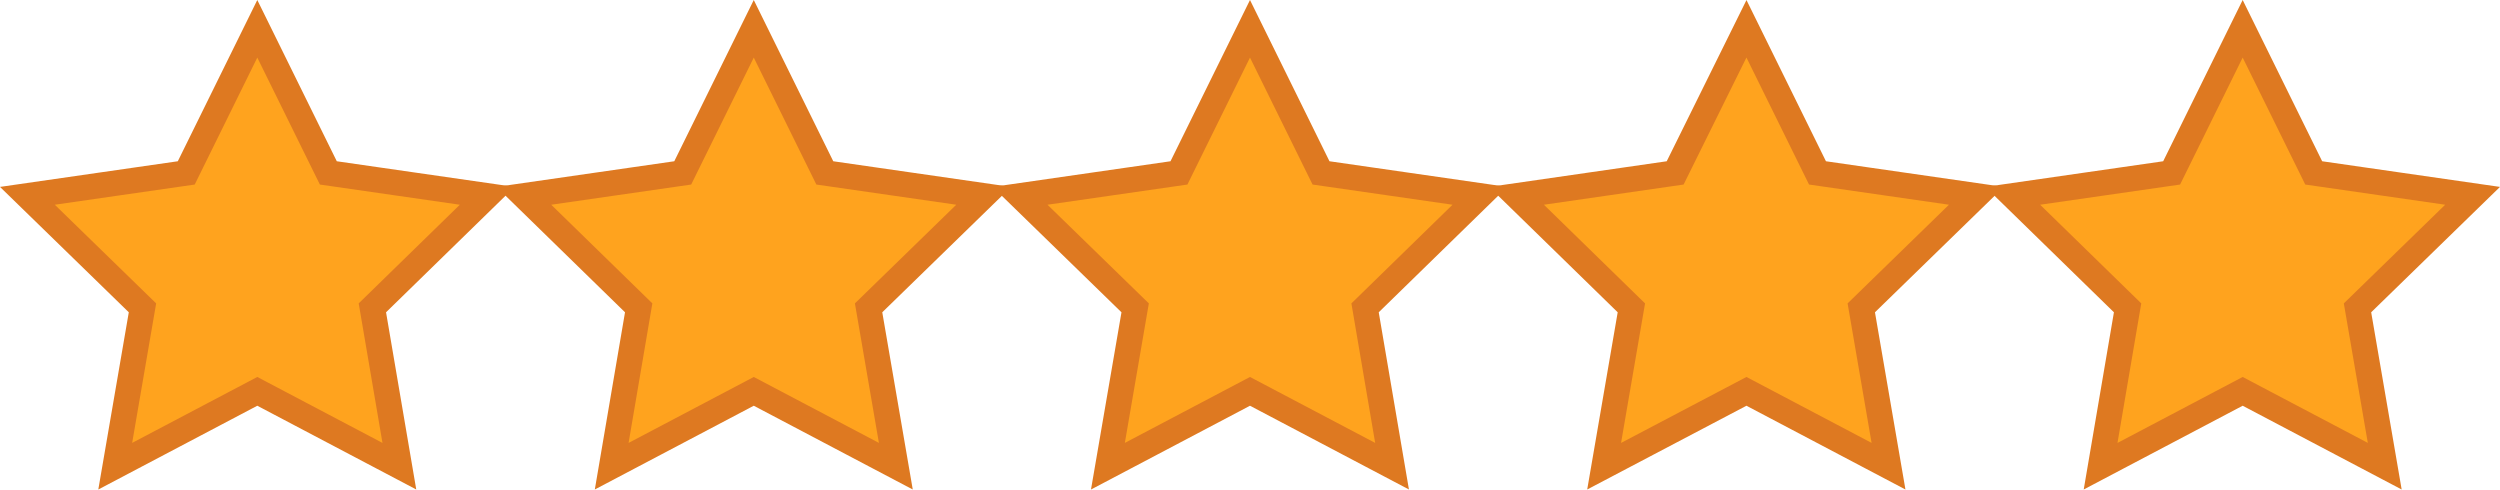
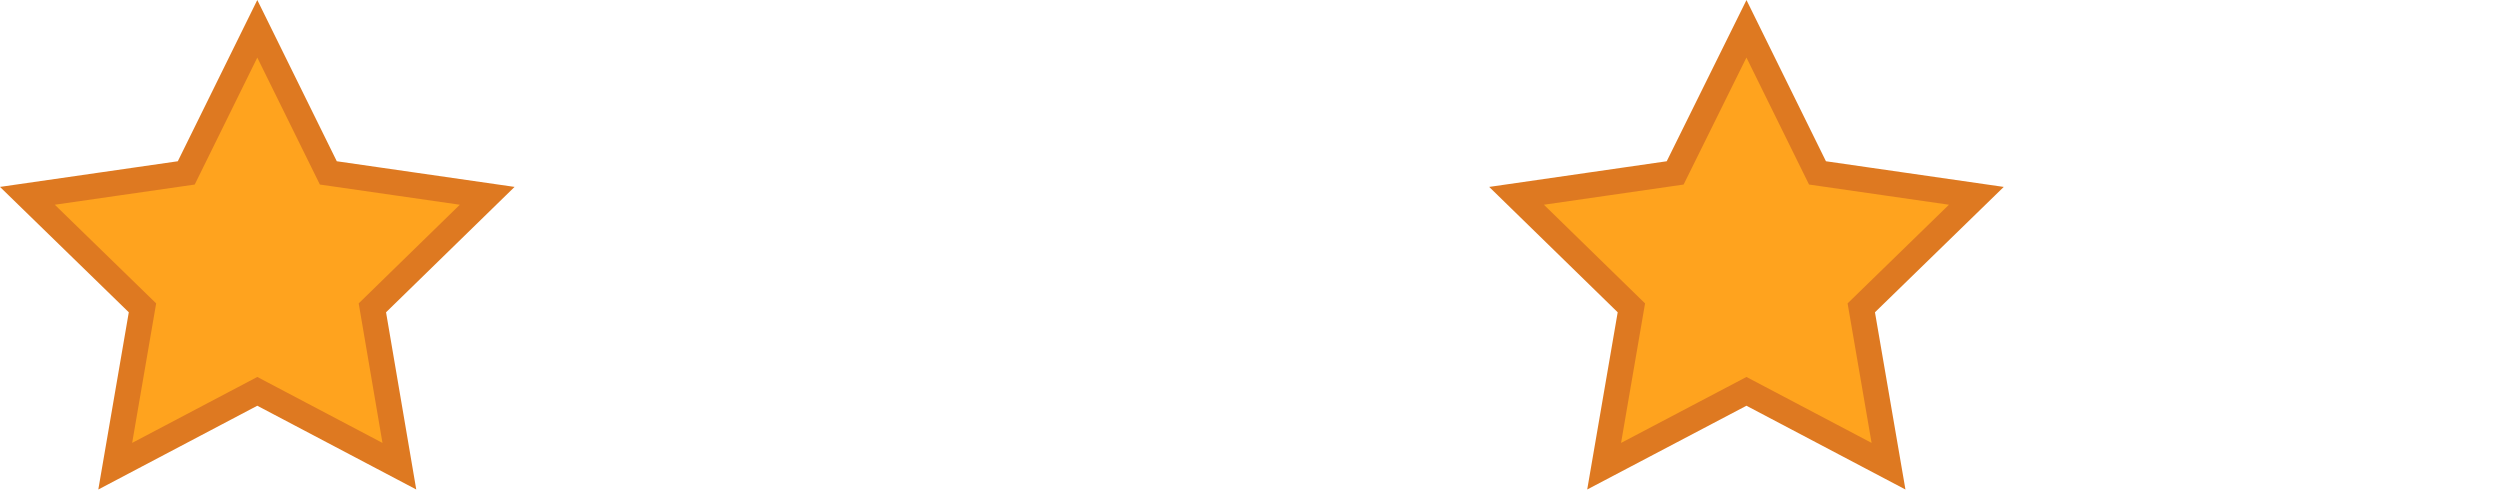
<svg xmlns="http://www.w3.org/2000/svg" width="98.193" height="19.227" viewBox="0 0 98.193 19.227">
  <g id="noun-stars-rating-2554123" transform="translate(-0.904 -40.279)">
    <path id="Path_40072" data-name="Path 40072" d="M20.04,47.97l-6.24-.9-2.79-5.66L8.22,47.07l-6.24.9,4.52,4.4L5.43,58.59l5.58-2.94,5.58,2.94-1.06-6.22Z" fill="#ffa31e" stroke="#de7921" stroke-width="1" />
-     <path id="Path_40073" data-name="Path 40073" d="M33.3,47.07l-2.79-5.66-2.79,5.66-6.24.9,4.51,4.4-1.06,6.22,5.58-2.94,5.58,2.94-1.07-6.22,4.52-4.4Z" fill="#ffa31e" stroke="#de7921" stroke-width="1" />
-     <path id="Path_40074" data-name="Path 40074" d="M52.79,47.07,50,41.41l-2.79,5.66-6.24.9,4.52,4.4-1.07,6.22L50,55.65l5.58,2.94-1.06-6.22,4.51-4.4Z" fill="#ffa31e" stroke="#de7921" stroke-width="1" />
    <path id="Path_40075" data-name="Path 40075" d="M72.29,47.07,69.5,41.41l-2.8,5.66-6.23.9,4.51,4.4-1.07,6.22,5.59-2.94,5.58,2.94-1.07-6.22,4.52-4.4Z" fill="#ffa31e" stroke="#de7921" stroke-width="1" />
-     <path id="Path_40076" data-name="Path 40076" d="M98.02,47.97l-6.24-.9-2.79-5.66L86.2,47.07l-6.24.9,4.51,4.4-1.06,6.22,5.58-2.94,5.58,2.94L93.5,52.37Z" fill="#ffa31e" stroke="#de7921" stroke-width="1" />
  </g>
</svg>